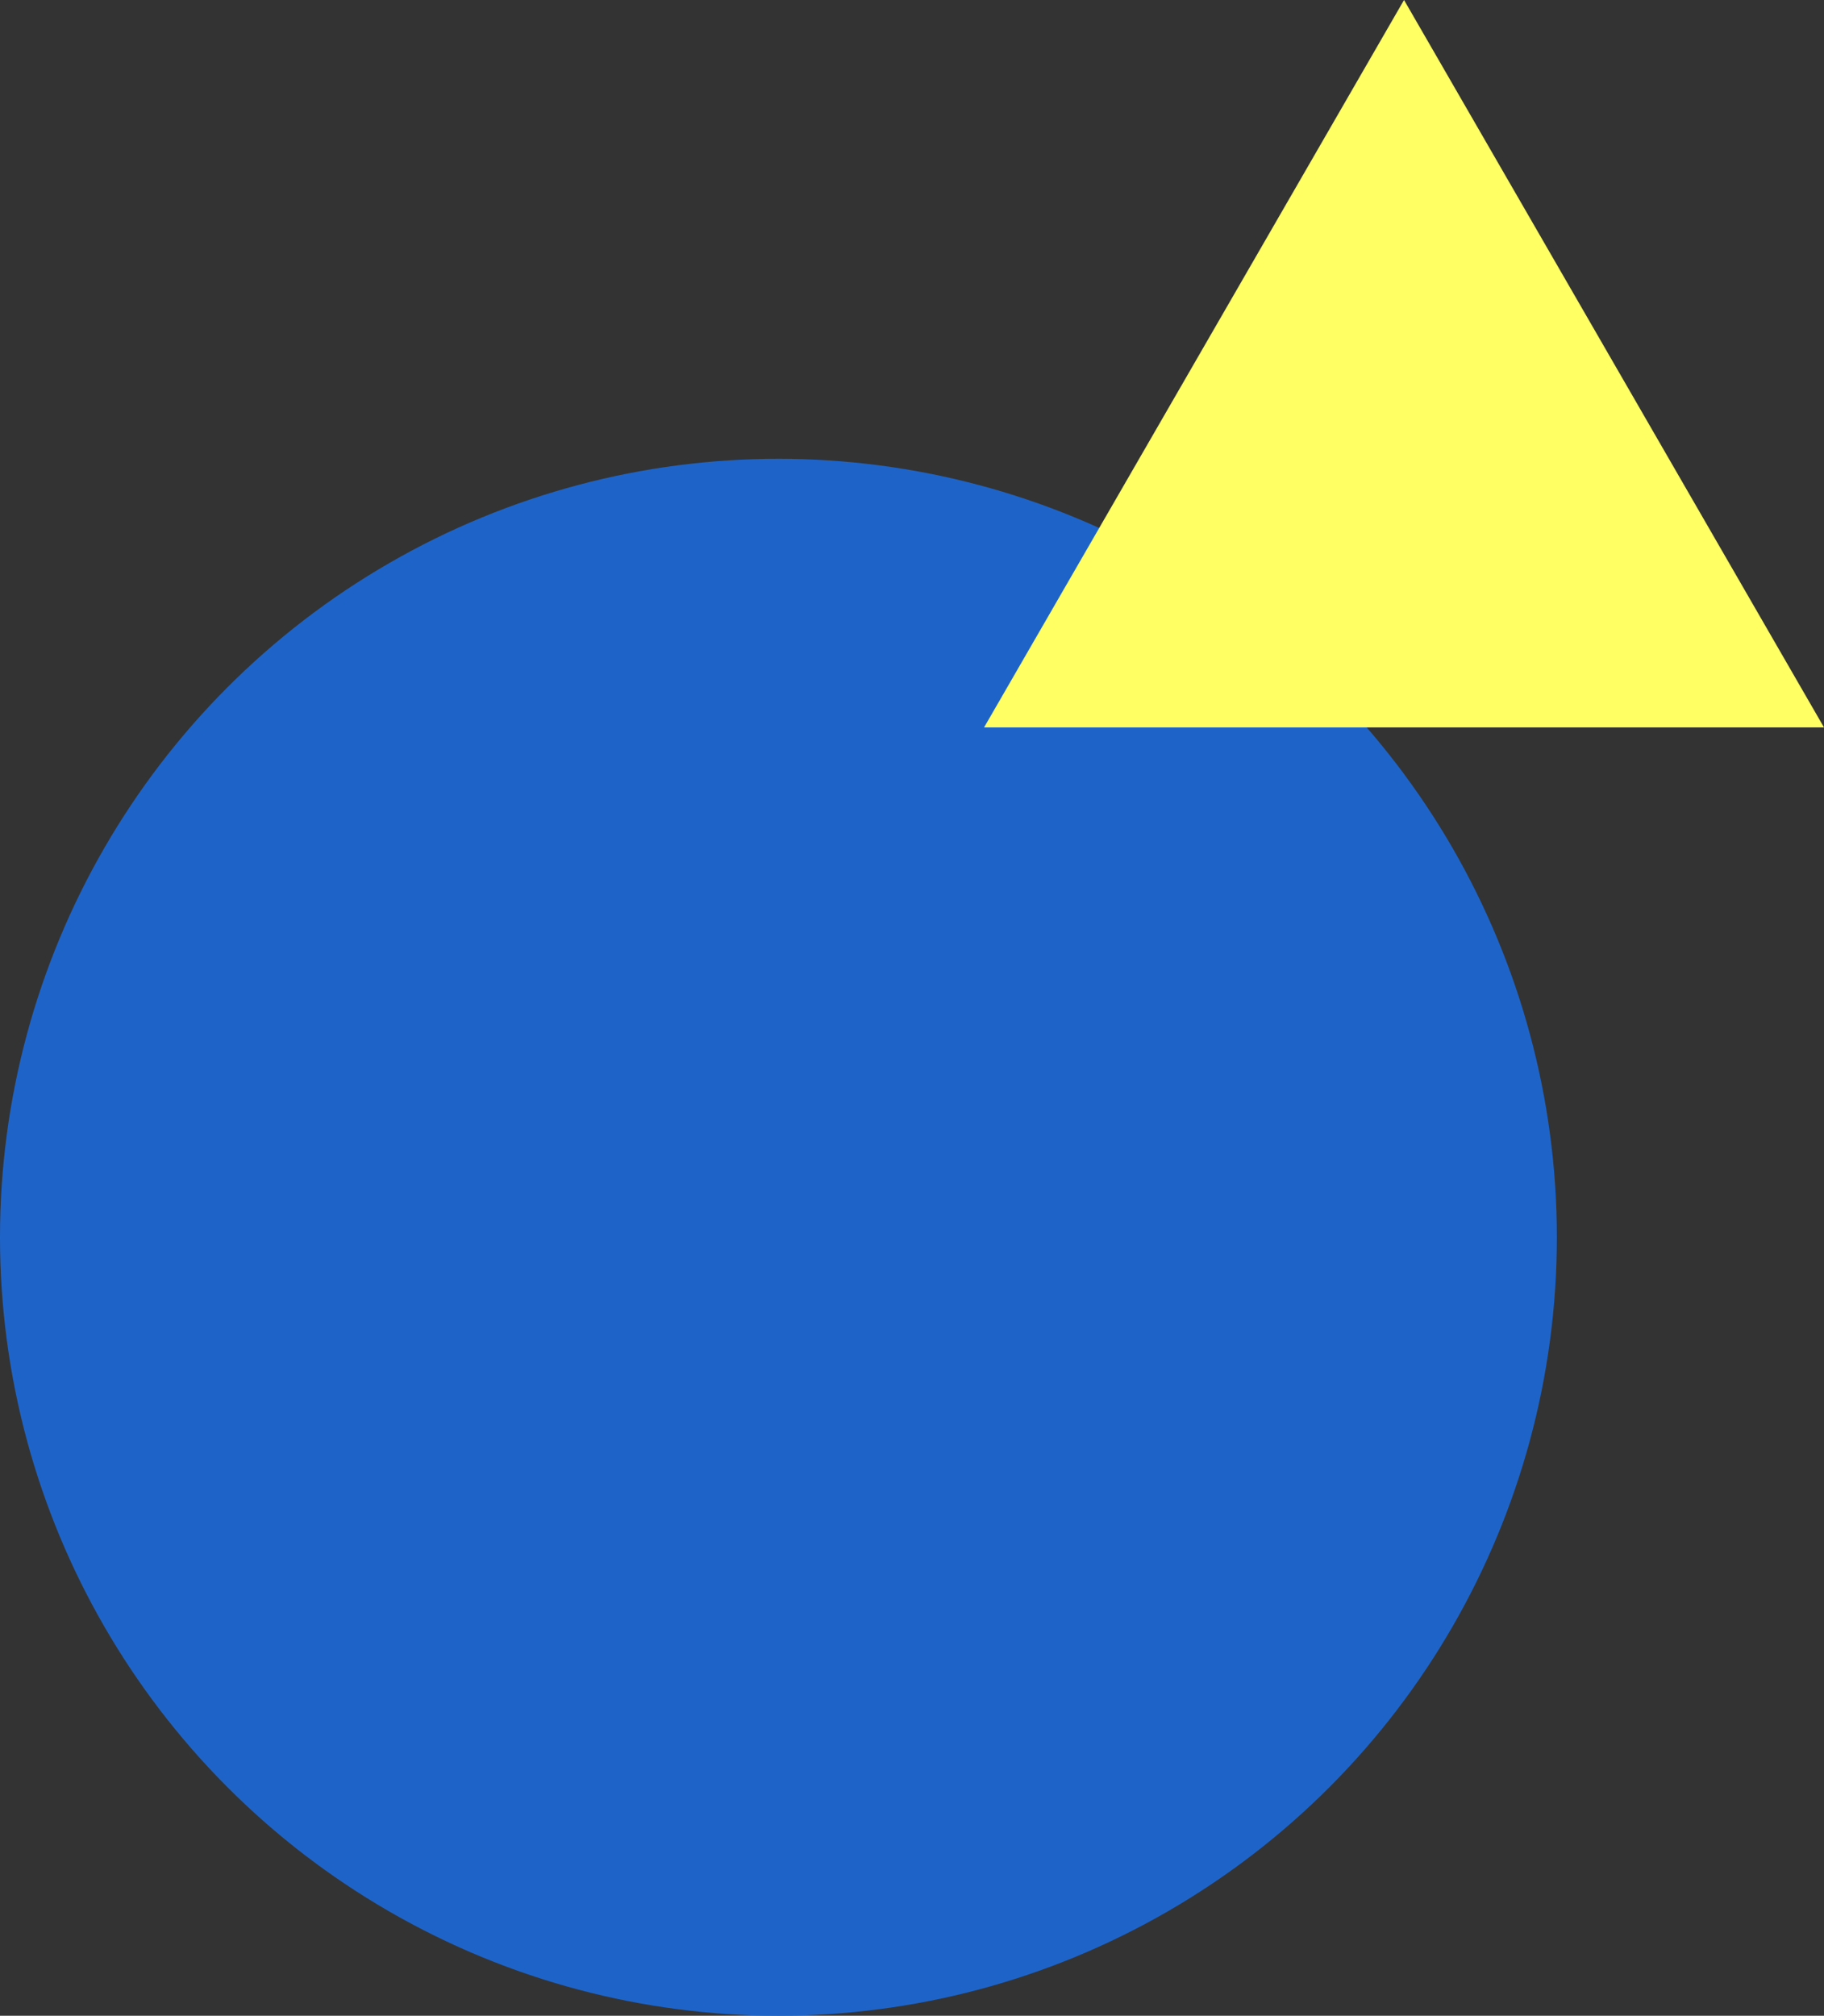
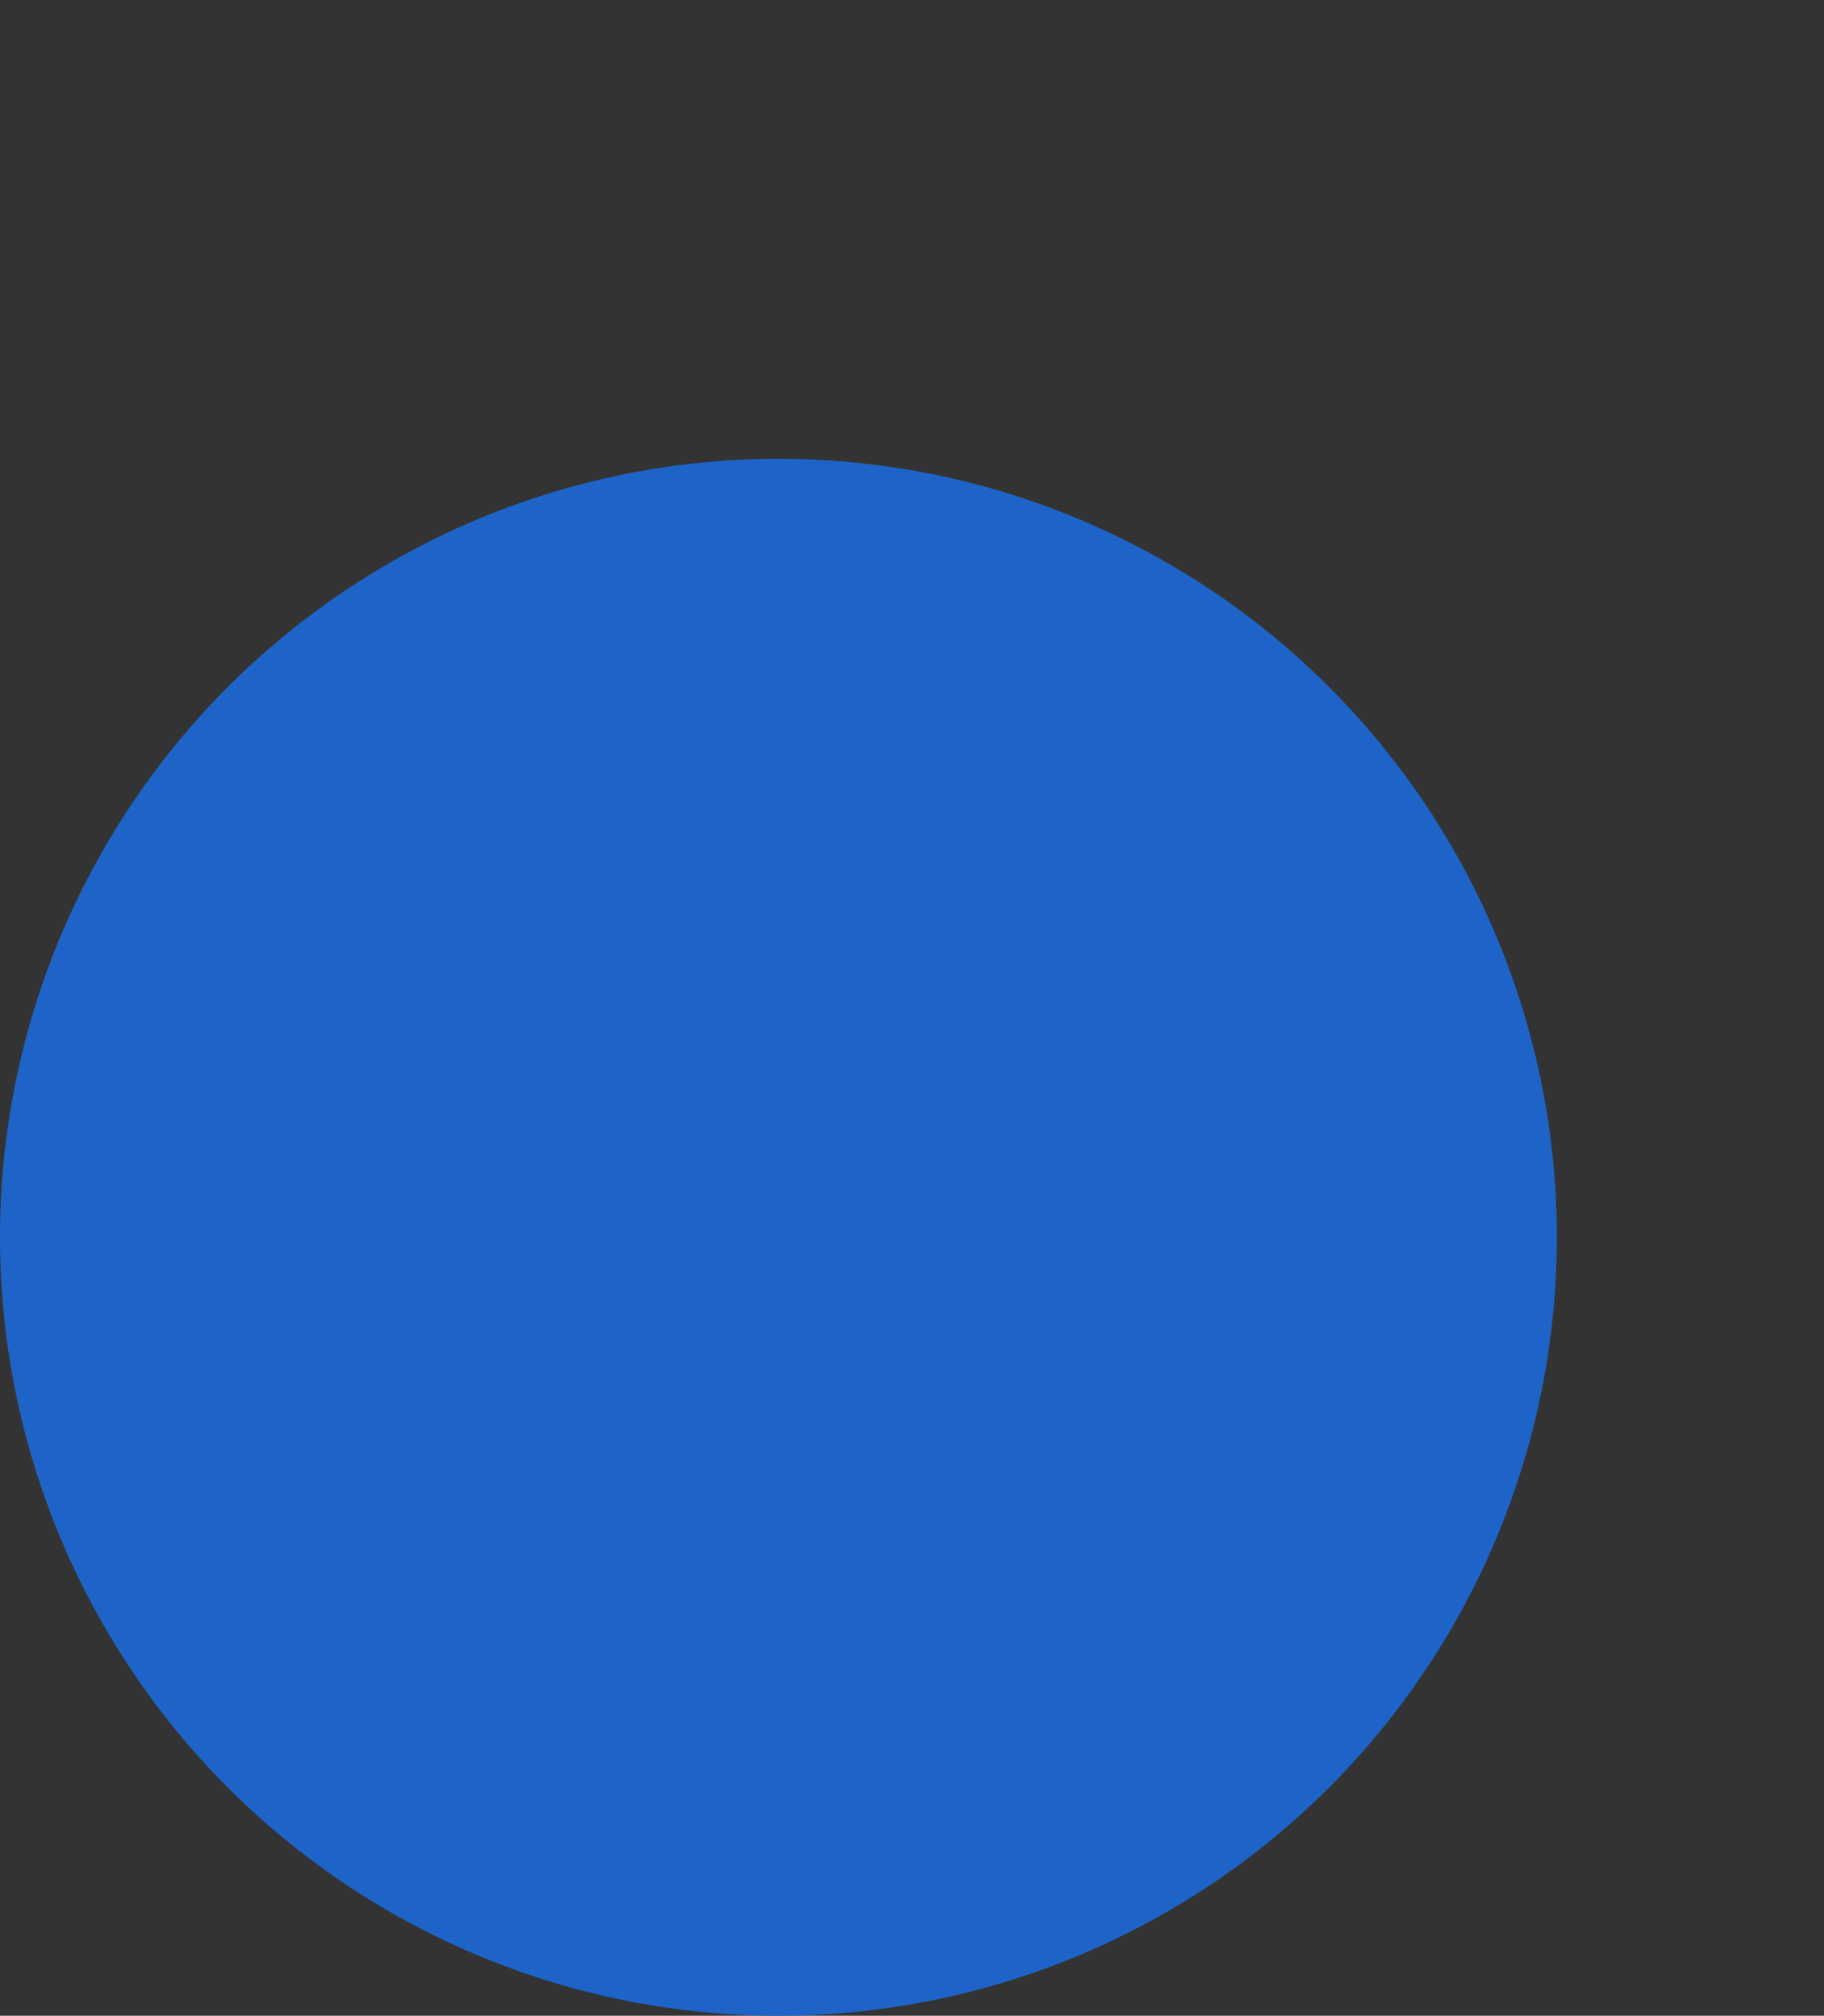
<svg xmlns="http://www.w3.org/2000/svg" viewBox="0 0 225.11 248.76">
  <rect x="0" y="0" width="225.11" height="248.76" fill="#333333" stroke="none" />
  <circle cx="96.07" cy="152.69" fill="#1e64c8" r="96.07" />
-   <path d="m173.28 0-51.83 89.77h103.66z" fill="#ffff64" />
</svg>